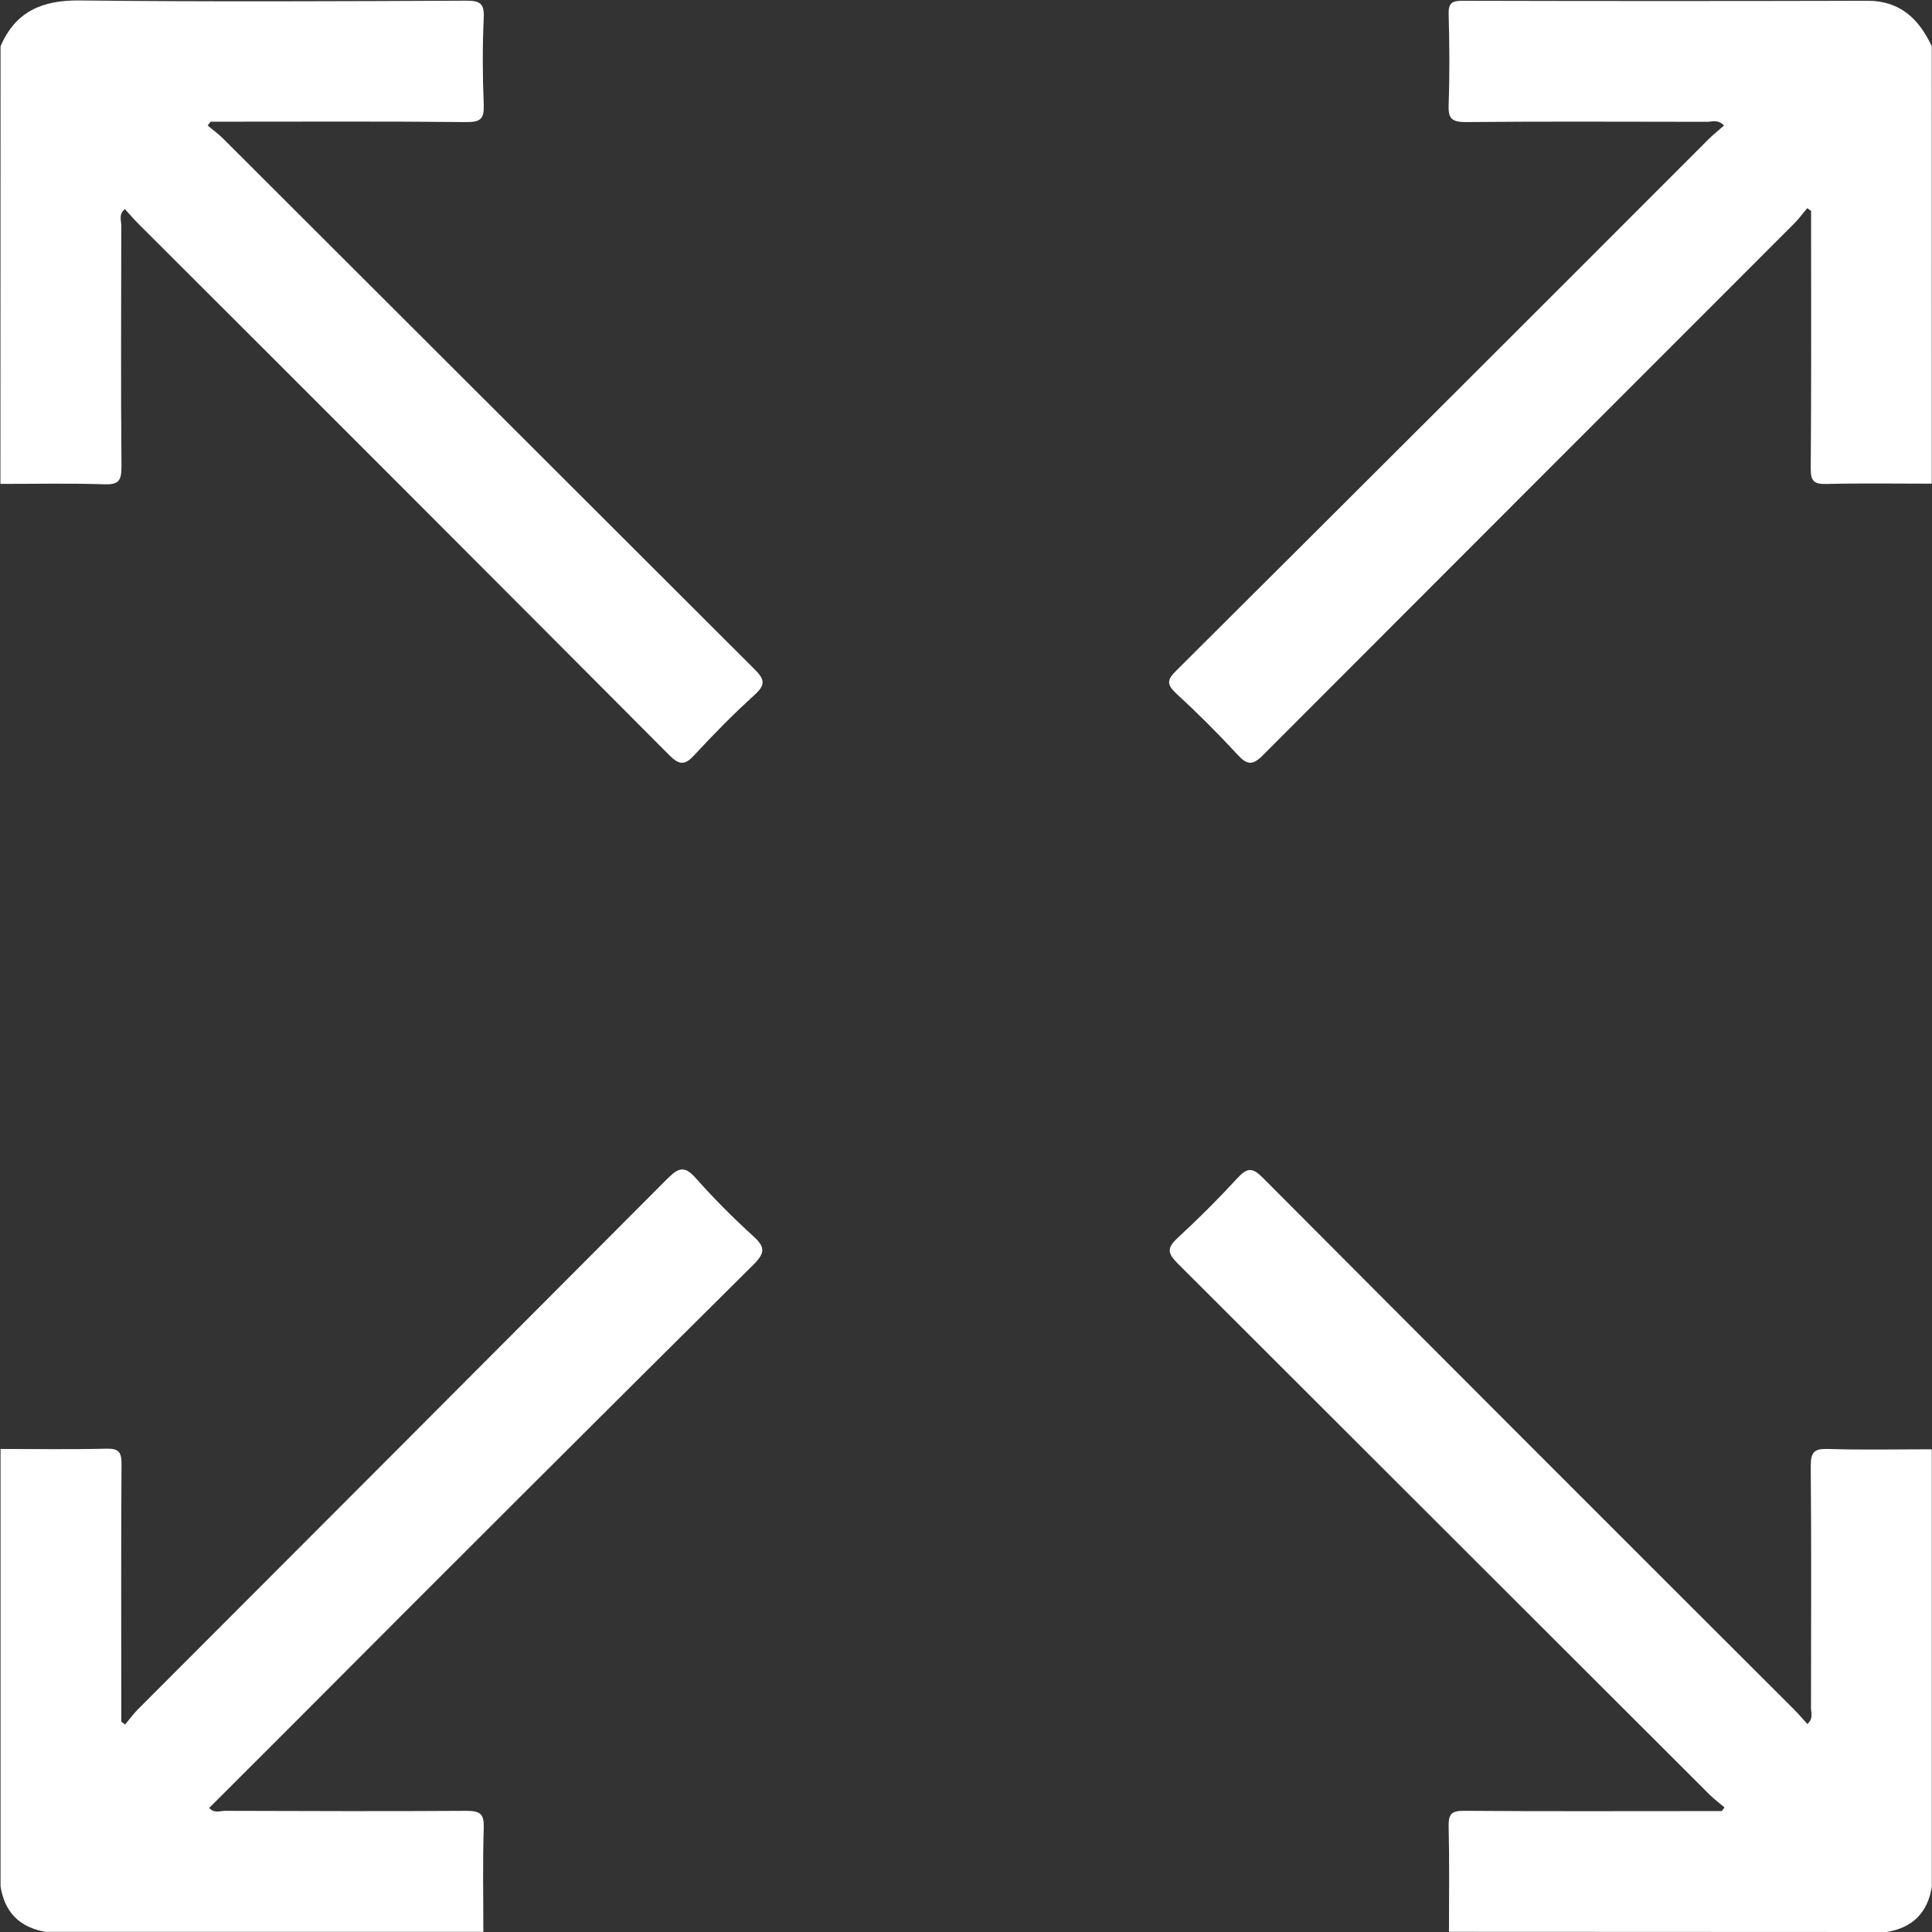
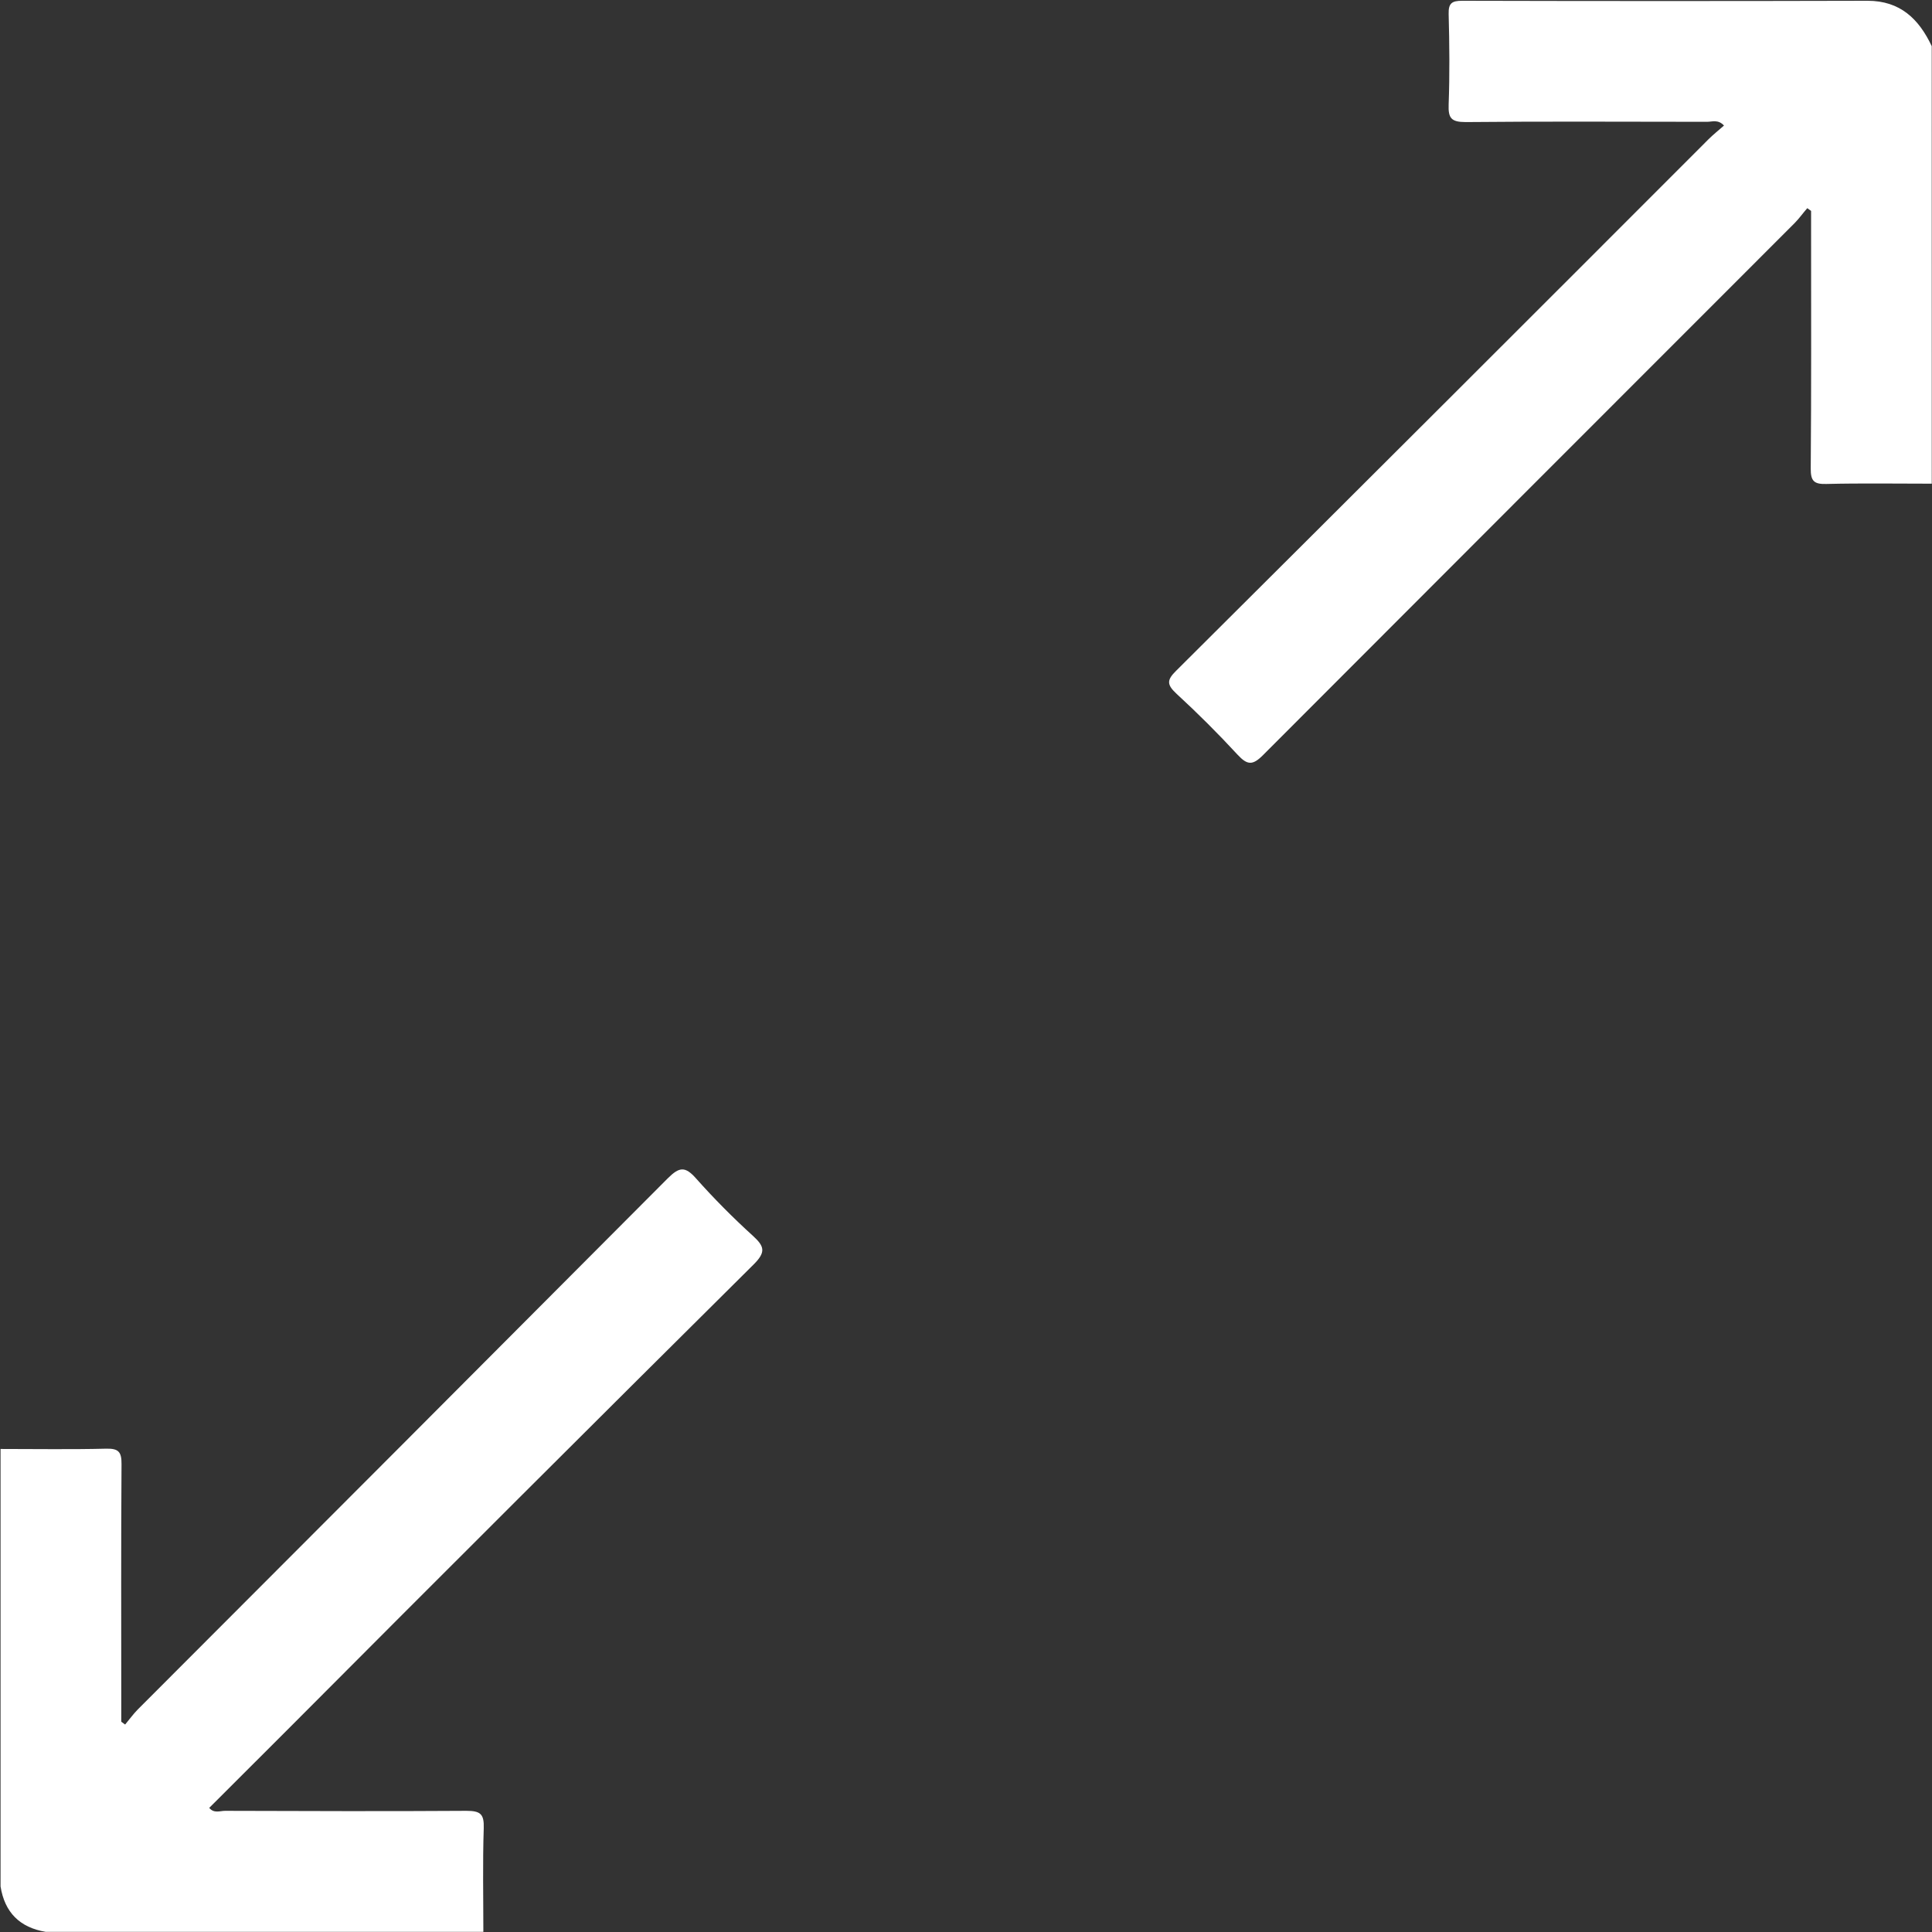
<svg xmlns="http://www.w3.org/2000/svg" width="60" height="60" viewBox="0 0 60 60" fill="none">
  <rect x="0" y="0" width="60" height="60" fill="#333333" stroke="none" />
-   <path d="M0.017 1.437C0.484 0.349 1.317 0.001 2.478 0.014C6.475 0.058 10.477 0.039 14.478 0.021C14.902 0.021 15.045 0.102 15.023 0.553C14.982 1.449 14.986 2.348 15.023 3.245C15.039 3.672 14.942 3.795 14.492 3.791C11.974 3.766 9.457 3.779 6.94 3.779H6.541L6.449 3.896C6.595 4.026 6.768 4.143 6.911 4.286C12.42 9.787 17.928 15.287 23.436 20.787C23.757 21.105 23.772 21.272 23.436 21.579C22.788 22.167 22.169 22.795 21.573 23.439C21.28 23.763 21.109 23.778 20.782 23.449C15.303 17.947 9.814 12.453 4.317 6.969C4.171 6.822 4.024 6.654 3.877 6.493C3.679 6.659 3.766 6.845 3.766 7.004C3.766 9.503 3.749 12.003 3.773 14.502C3.773 14.943 3.67 15.055 3.233 15.04C2.16 15.005 1.086 15.028 0.013 15.028L0.017 1.437Z" fill="white" />
  <path d="M59.993 15.021C58.9 15.021 57.806 15.003 56.714 15.03C56.334 15.04 56.232 14.937 56.234 14.553C56.254 12.076 56.245 9.599 56.245 7.12V6.55L56.127 6.465C55.997 6.612 55.876 6.784 55.734 6.928C50.23 12.432 44.728 17.938 39.228 23.447C38.901 23.777 38.737 23.763 38.436 23.44C37.828 22.781 37.191 22.146 36.528 21.536C36.234 21.26 36.234 21.117 36.528 20.829C42.046 15.336 47.556 9.835 53.057 4.327C53.204 4.18 53.375 4.045 53.54 3.899C53.358 3.701 53.173 3.783 53.013 3.783C50.518 3.783 48.023 3.766 45.52 3.791C45.07 3.791 44.973 3.671 44.989 3.245C45.023 2.31 45.014 1.372 44.989 0.436C44.98 0.096 45.092 0.024 45.413 0.024C49.609 0.035 53.804 0.035 57.999 0.024C59.014 0.024 59.593 0.59 59.992 1.434L59.993 15.021Z" fill="white" />
  <path d="M0.017 44.999C1.111 44.999 2.204 45.017 3.296 44.99C3.678 44.981 3.777 45.086 3.774 45.468C3.757 47.947 3.766 50.424 3.766 52.902V53.47L3.886 53.557C4.017 53.401 4.135 53.235 4.278 53.09C9.766 47.598 15.252 42.1 20.735 36.597C21.096 36.236 21.277 36.214 21.616 36.597C22.174 37.224 22.766 37.82 23.387 38.384C23.738 38.707 23.792 38.882 23.408 39.266C18.547 44.091 13.699 48.929 8.864 53.782L6.498 56.145C6.645 56.325 6.832 56.237 6.989 56.237C9.484 56.244 11.979 56.254 14.483 56.237C14.923 56.237 15.037 56.337 15.023 56.776C14.988 57.848 15.011 58.922 15.011 59.996H1.423C0.614 59.862 0.145 59.392 0.017 58.584V44.999Z" fill="white" />
-   <path d="M44.999 59.994C44.999 58.902 45.015 57.808 44.989 56.717C44.98 56.337 45.081 56.234 45.466 56.236C47.945 56.256 50.422 56.245 52.9 56.245H53.471L53.557 56.131C53.403 56 53.239 55.879 53.095 55.737C47.588 50.236 42.08 44.735 36.572 39.236C36.246 38.913 36.246 38.748 36.572 38.445C37.217 37.851 37.838 37.231 38.433 36.584C38.735 36.255 38.901 36.252 39.225 36.584C44.705 42.085 50.192 47.578 55.688 53.061C55.835 53.208 55.982 53.377 56.129 53.54C56.327 53.371 56.24 53.185 56.242 53.026C56.242 50.527 56.258 48.027 56.234 45.536C56.234 45.095 56.338 44.984 56.774 44.999C57.847 45.033 58.92 45.009 59.994 45.009V58.595C59.865 59.401 59.397 59.87 58.588 60L44.999 59.994Z" fill="white" />
</svg>